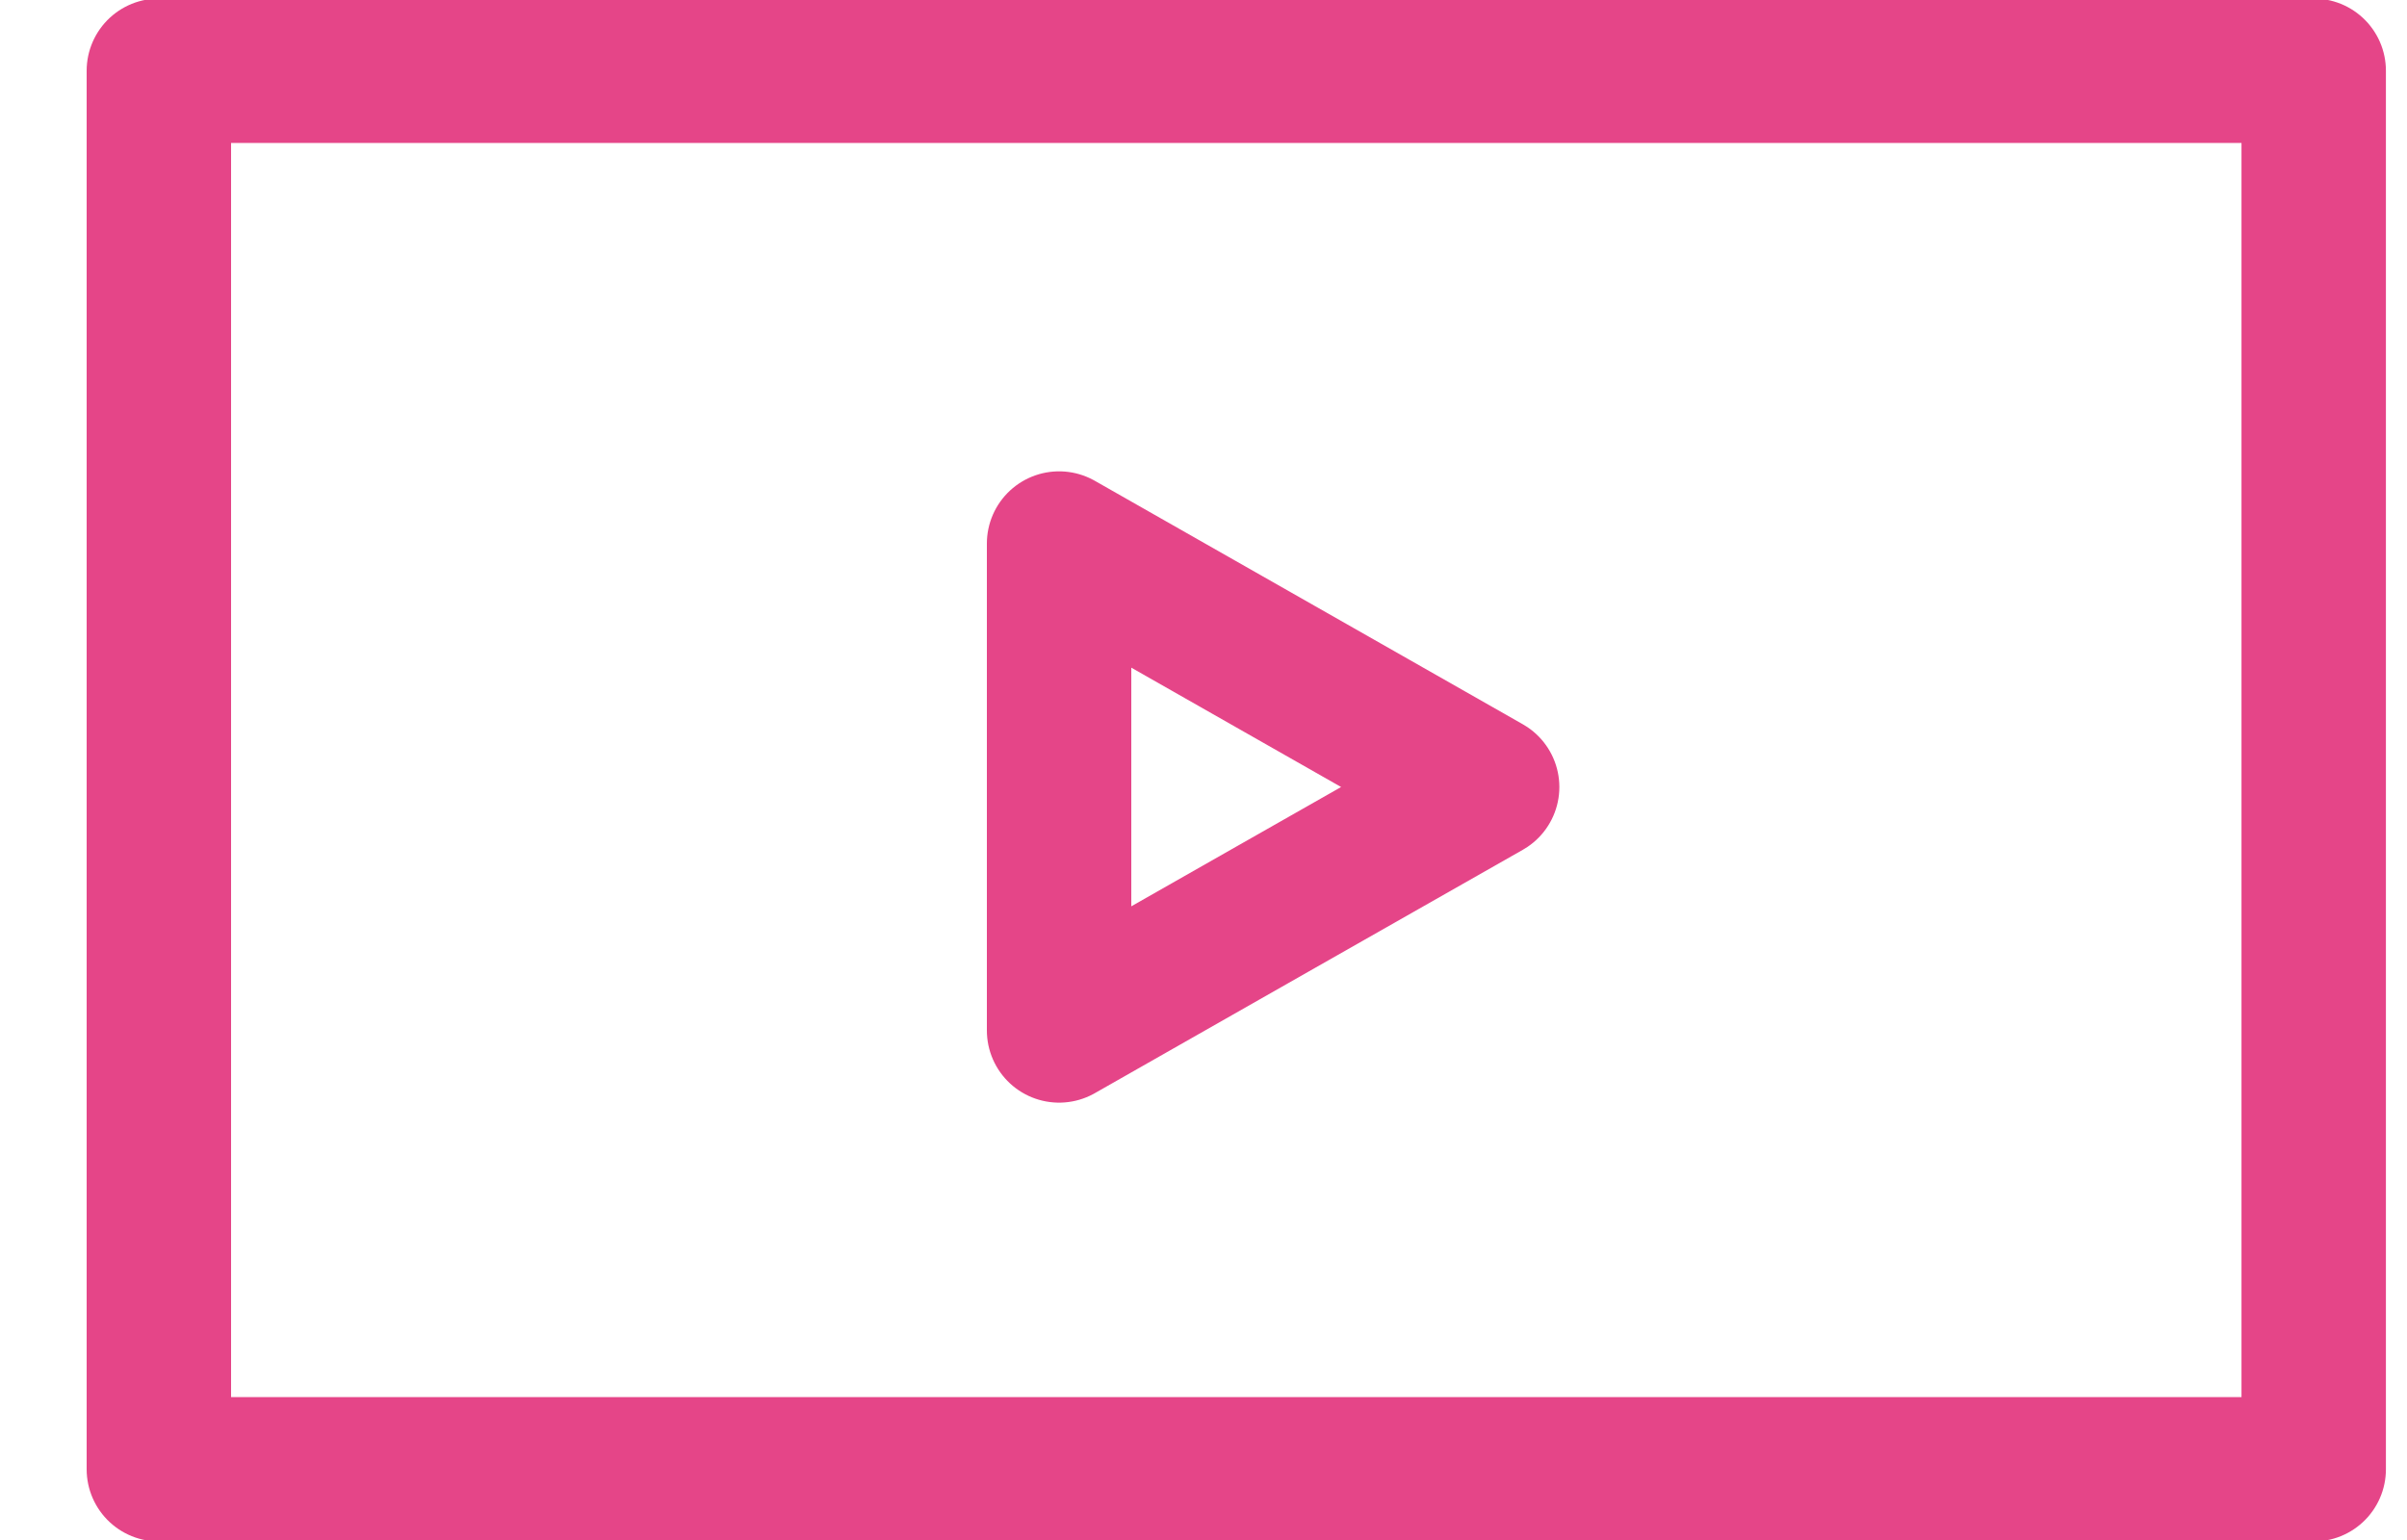
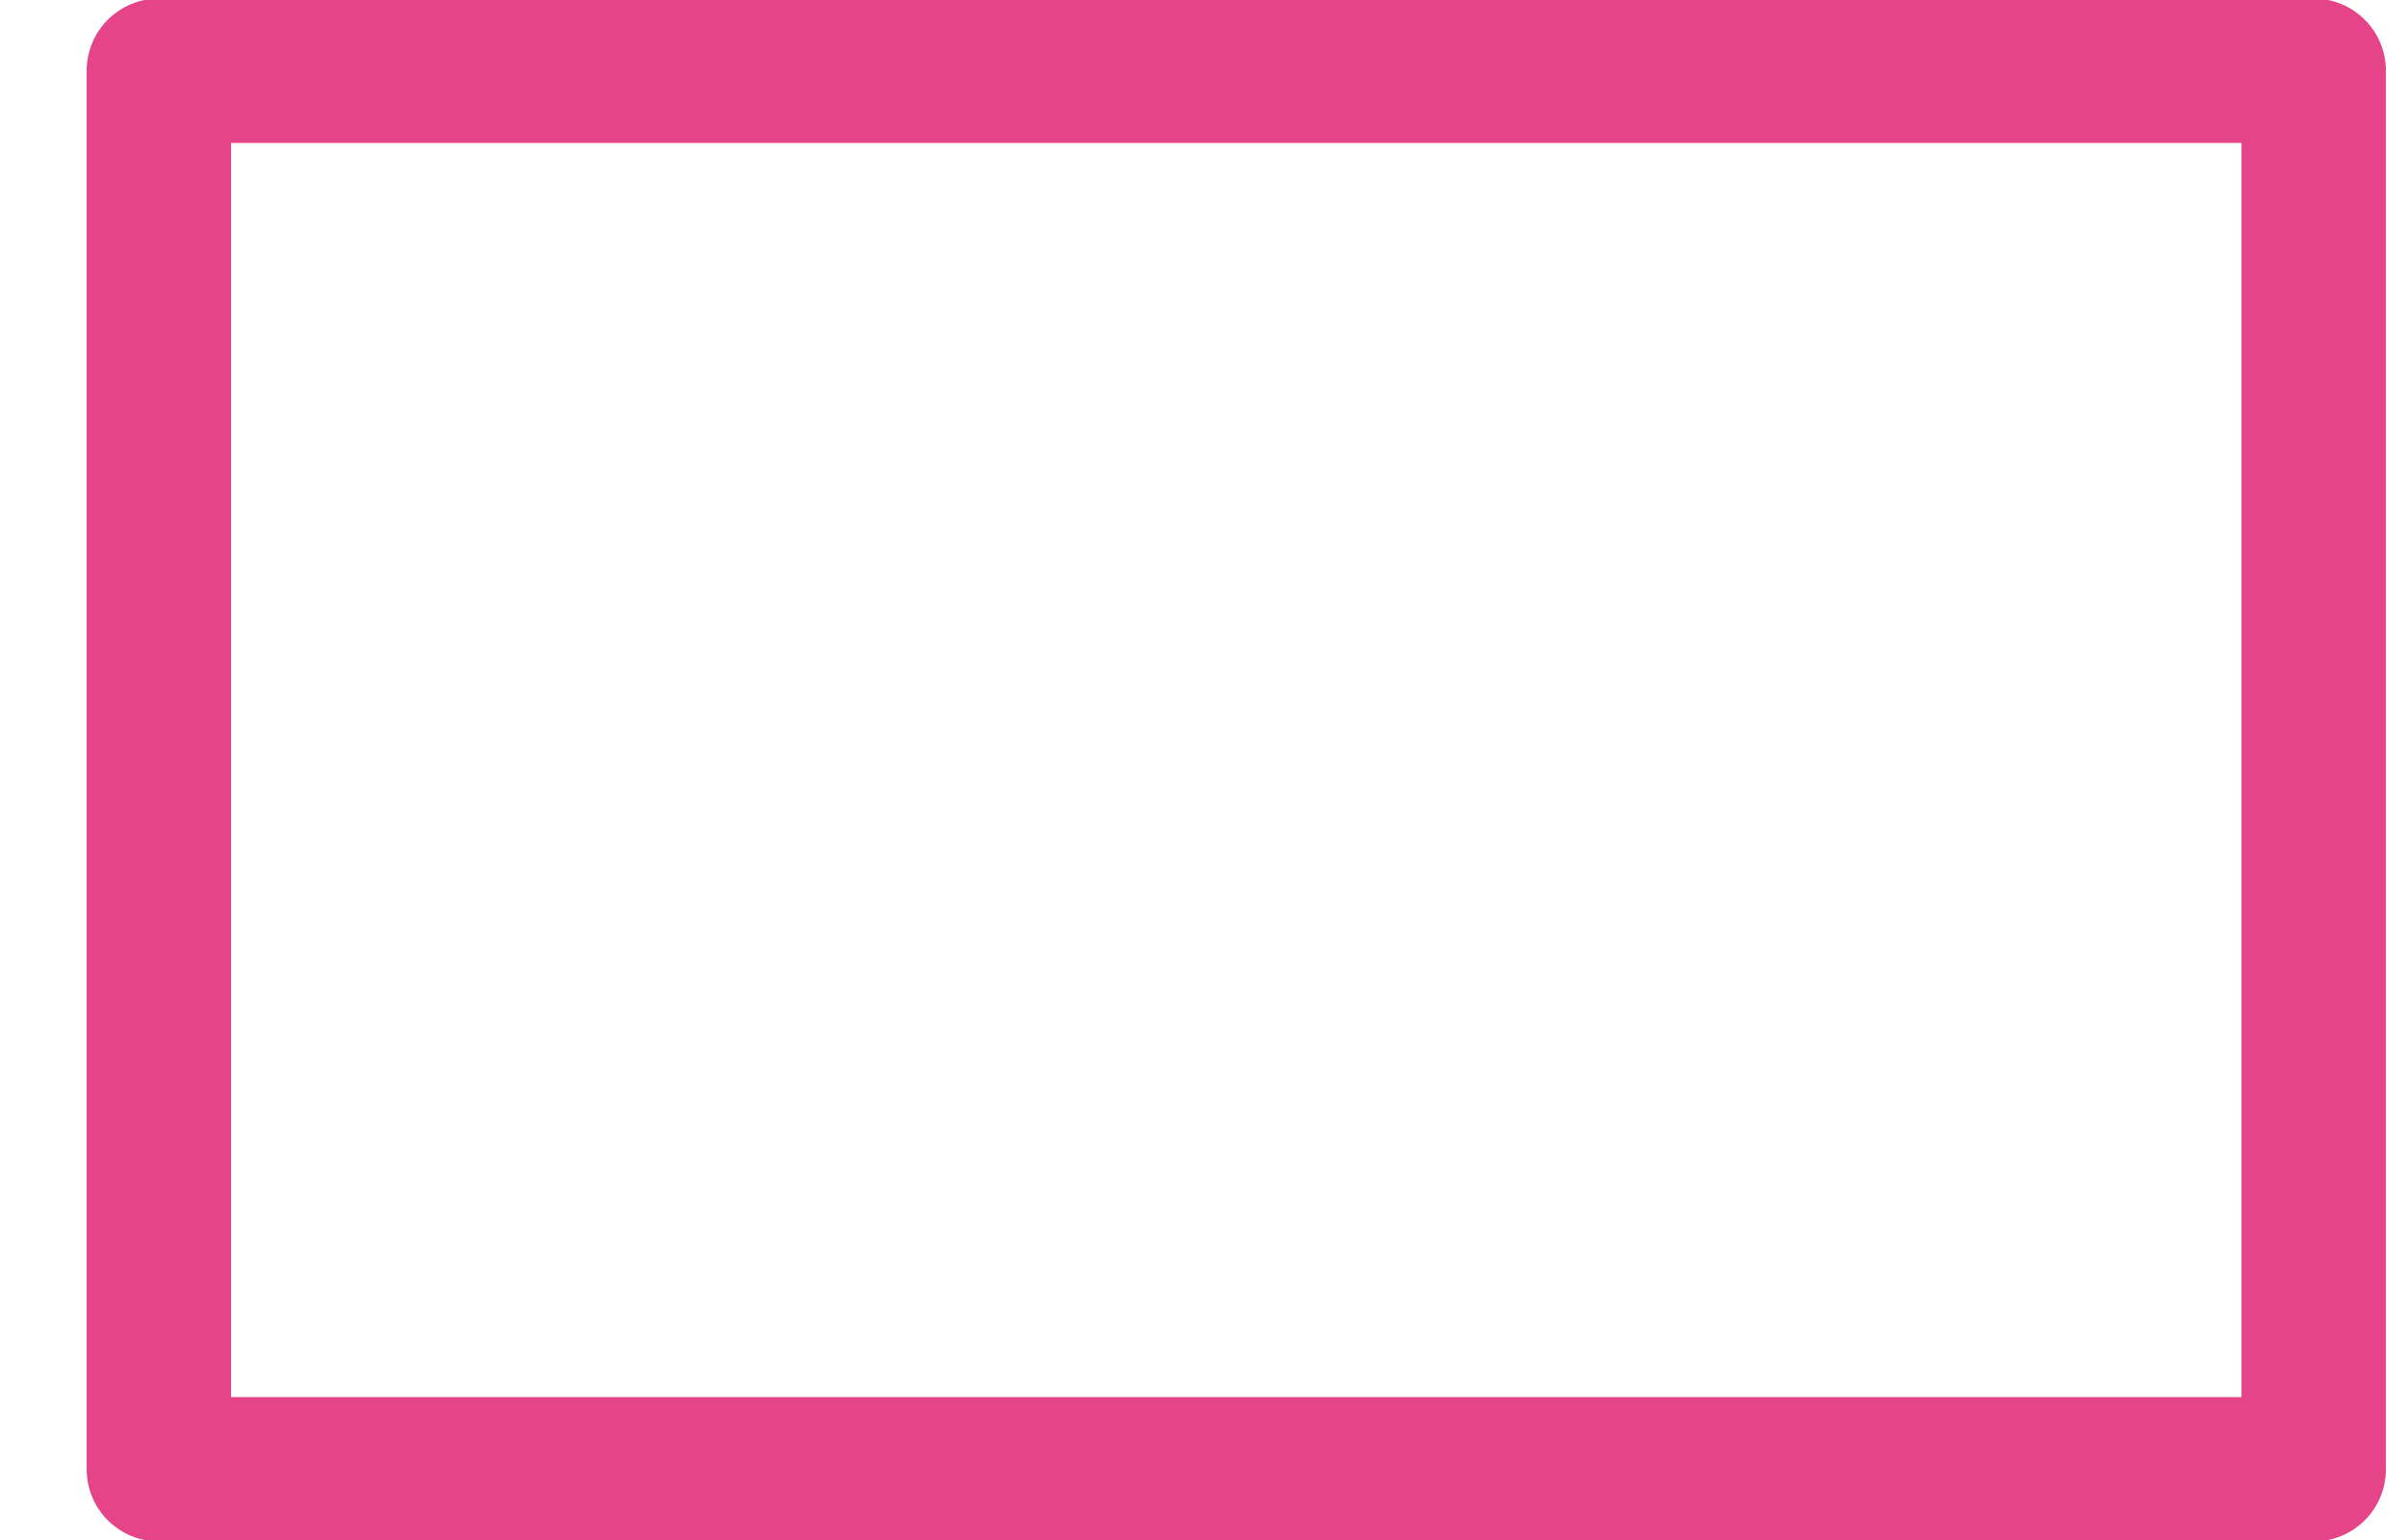
<svg xmlns="http://www.w3.org/2000/svg" width="25" height="16" viewBox="0 0 25 16" fill="none">
-   <path d="M15.446 8.177L13.223 9.441L11 10.706V8.177V5.647L13.223 6.912L15.446 8.177Z" stroke="#E54588" stroke-width="1.5" stroke-linecap="round" stroke-linejoin="round" />
  <path d="M24.031 0.735H1.65V15.265H24.031V0.735Z" stroke="#E54588" stroke-width="1.5" stroke-linecap="round" stroke-linejoin="round" />
</svg>